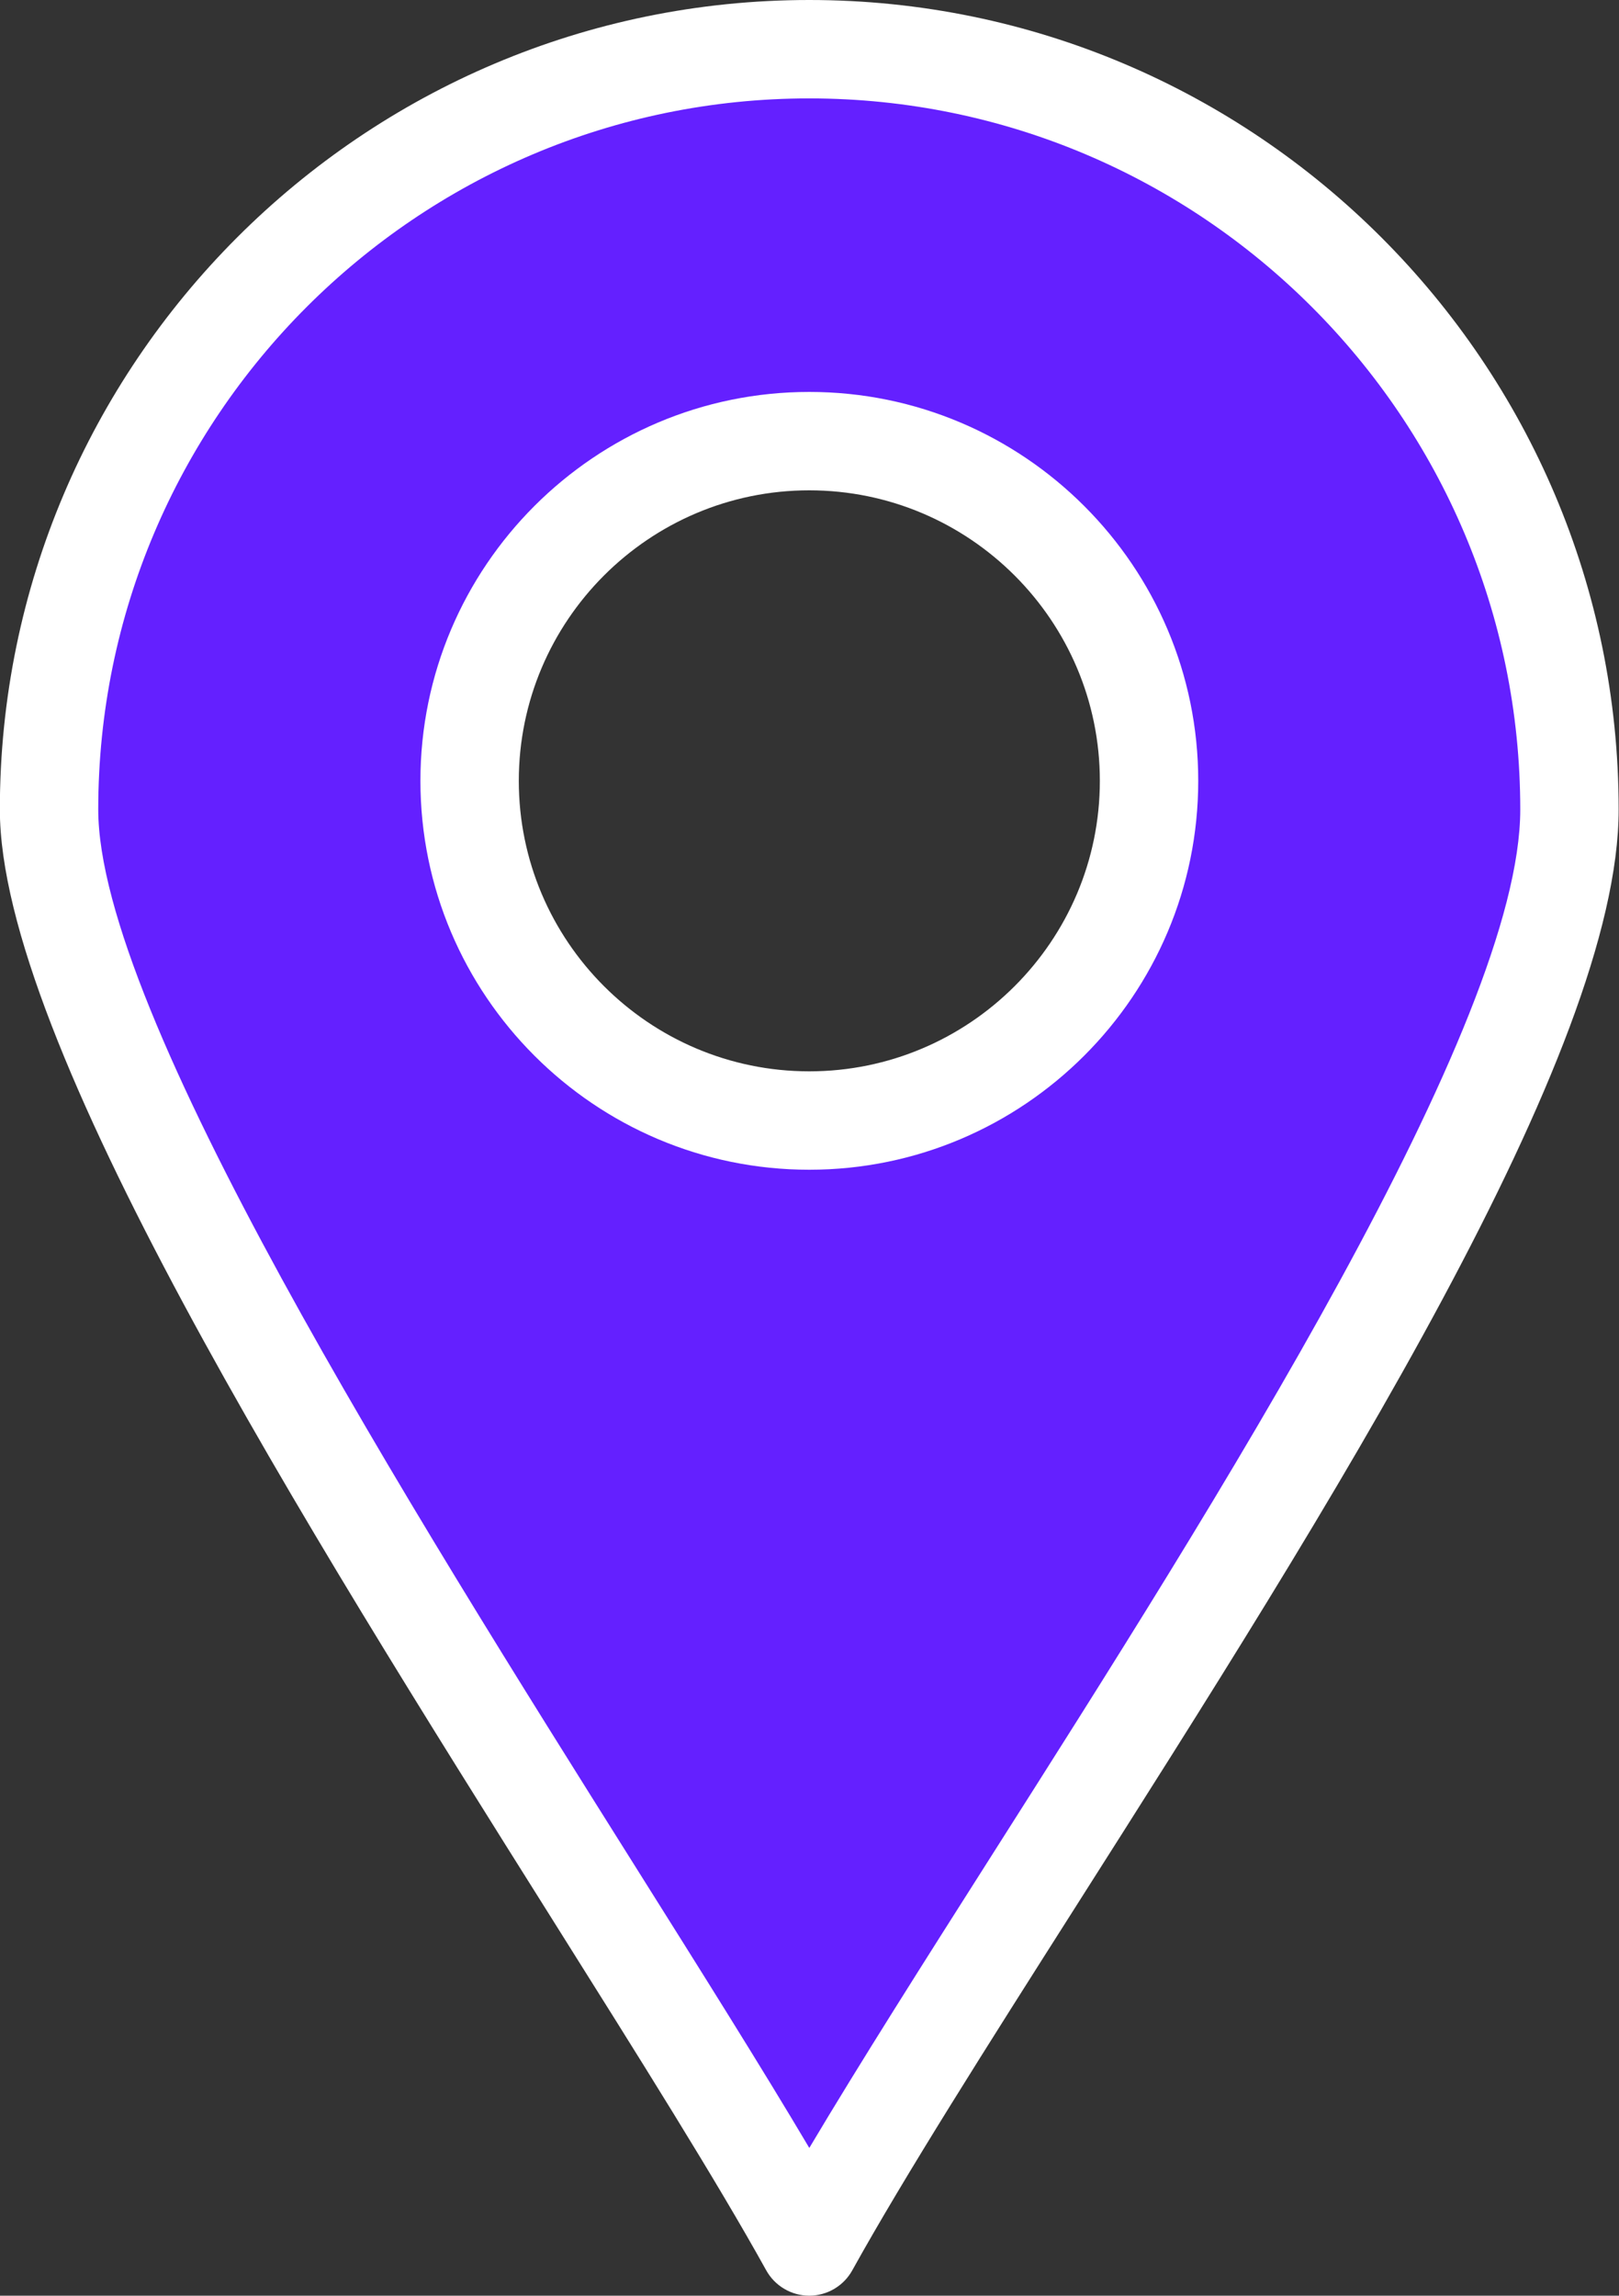
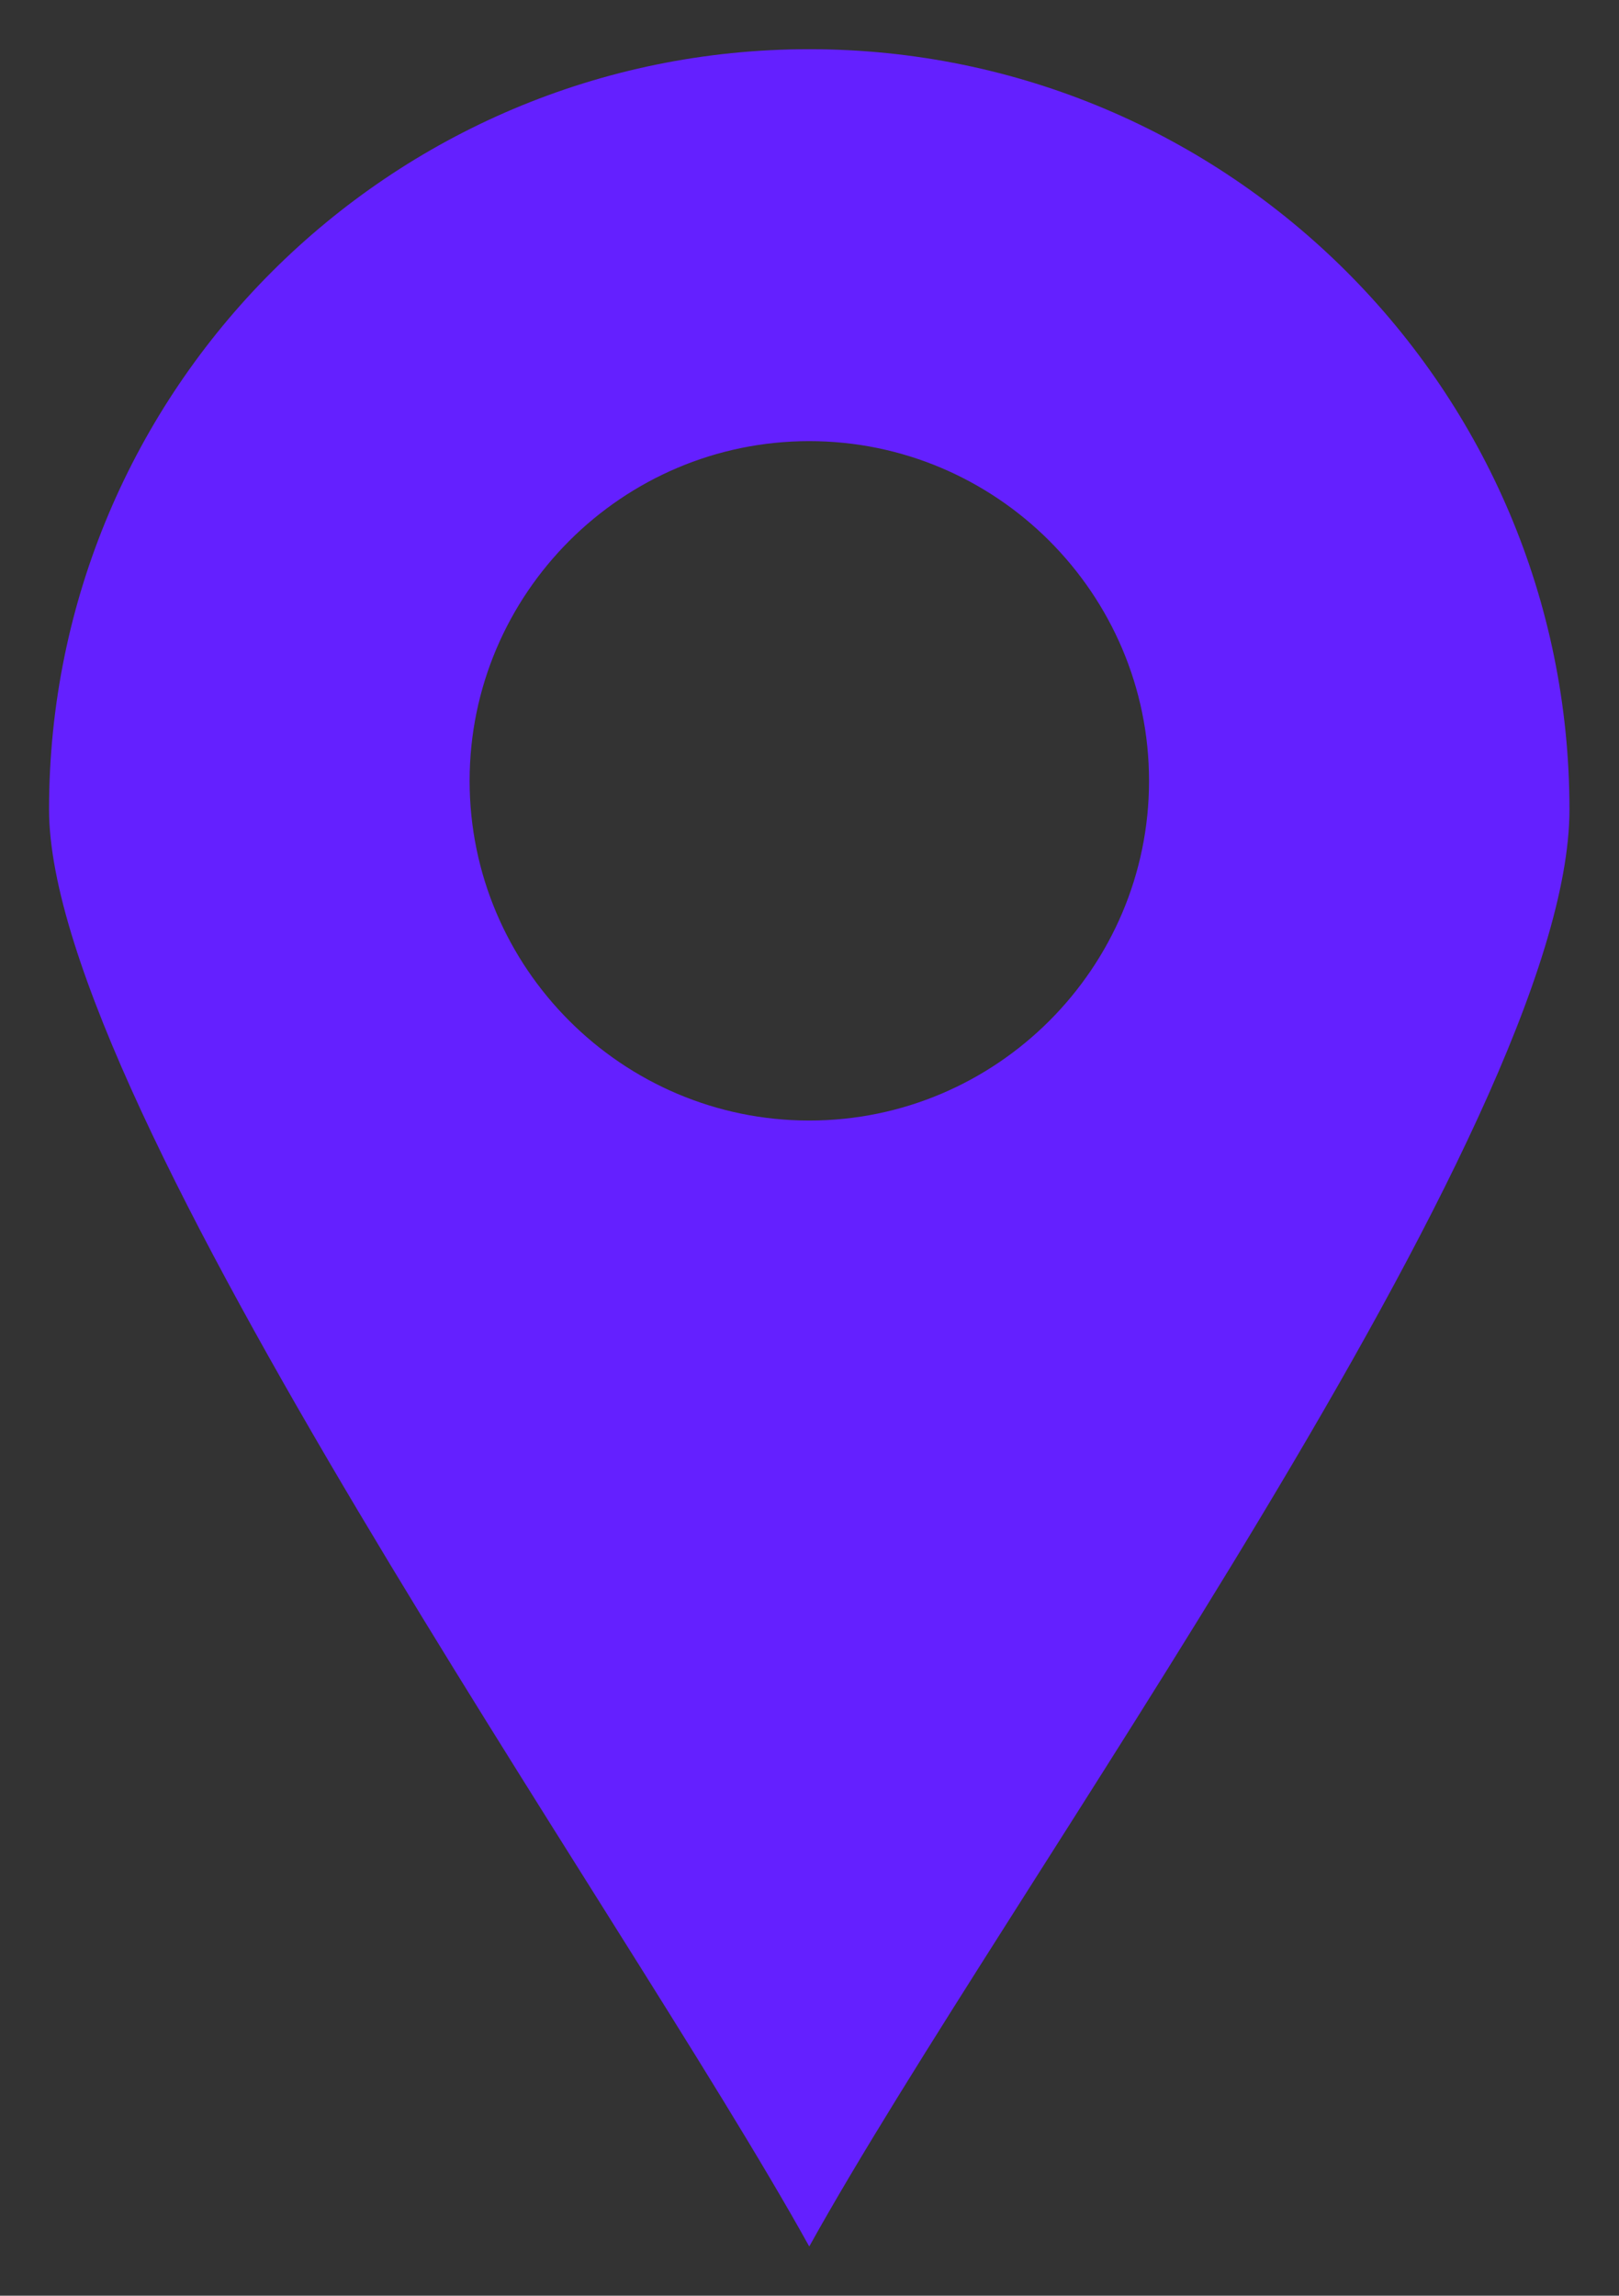
<svg xmlns="http://www.w3.org/2000/svg" fill="#ffffff" height="466.6" preserveAspectRatio="xMidYMid meet" version="1" viewBox="91.5 22.7 329.1 466.6" width="329.1" zoomAndPan="magnify">
  <rect x="91.5" y="22.7" width="329.1" height="466.6" fill="#333333" stroke="none" />
  <g>
    <g>
      <g id="change1_1">
        <path d="M256,32.7c85.36,0,154.53,69.2,154.53,154.53c0,64-114.82,220.49-154.53,292.07 c-38.07-68.7-154.53-231.83-154.53-292.07C101.47,101.9,170.67,32.7,256,32.7z M325.07,181.41c0-38.03-31.02-69.05-69.07-69.05 c-38.02,0-69.04,31.02-69.04,69.05c0,38.02,31.02,69.04,69.04,69.04C294.05,250.45,325.07,219.43,325.07,181.41z" fill="#6420ff" />
      </g>
      <g id="change2_1">
-         <path d="M256,489.3c-0.001,0-0.001,0-0.002,0c-3.635-0.001-6.982-1.974-8.745-5.153 c-10.098-18.222-25.631-42.934-43.617-71.547C153.663,333.102,91.47,234.162,91.47,187.23C91.47,96.508,165.278,22.7,256,22.7 s164.53,73.808,164.53,164.53c0,49.378-58.682,141.696-110.456,223.147c-17.792,27.99-34.597,54.428-45.33,73.774 C262.981,487.328,259.634,489.3,256,489.3z M256,42.7c-79.694,0-144.53,64.836-144.53,144.53 c0,41.168,63.056,141.481,109.098,214.726c13.602,21.64,25.813,41.065,35.442,57.316c10.349-17.405,23.477-38.059,37.186-59.625 C338.493,328.386,400.53,230.79,400.53,187.23C400.53,107.536,335.694,42.7,256,42.7z" />
-       </g>
+         </g>
      <g id="change2_2">
-         <path d="M256,260.45c-43.583,0-79.04-35.457-79.04-79.04c0-43.588,35.457-79.05,79.04-79.05 c43.599,0,79.07,35.462,79.07,79.05C335.07,224.993,299.599,260.45,256,260.45z M256,122.36c-32.555,0-59.04,26.49-59.04,59.05 c0,32.555,26.485,59.04,59.04,59.04c32.571,0,59.07-26.485,59.07-59.04C315.07,148.85,288.571,122.36,256,122.36z" />
-       </g>
+         </g>
    </g>
  </g>
</svg>